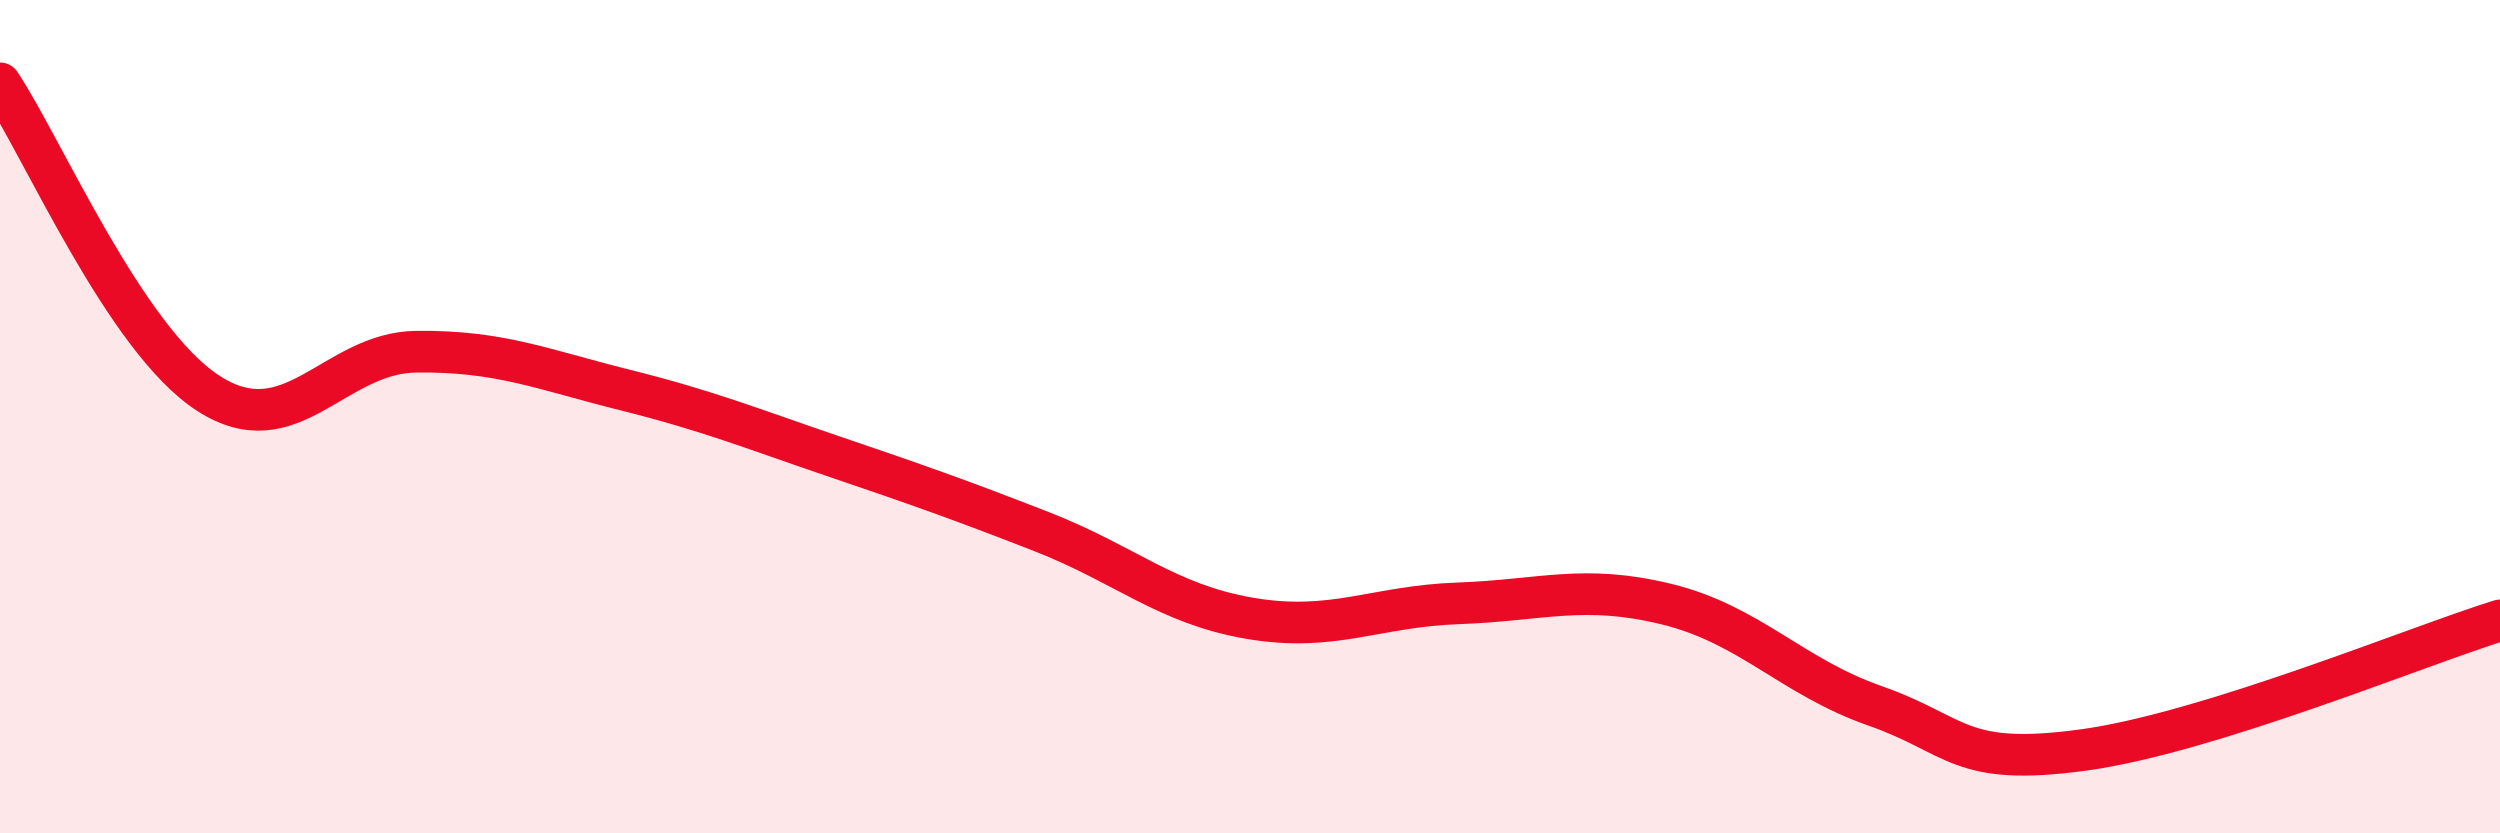
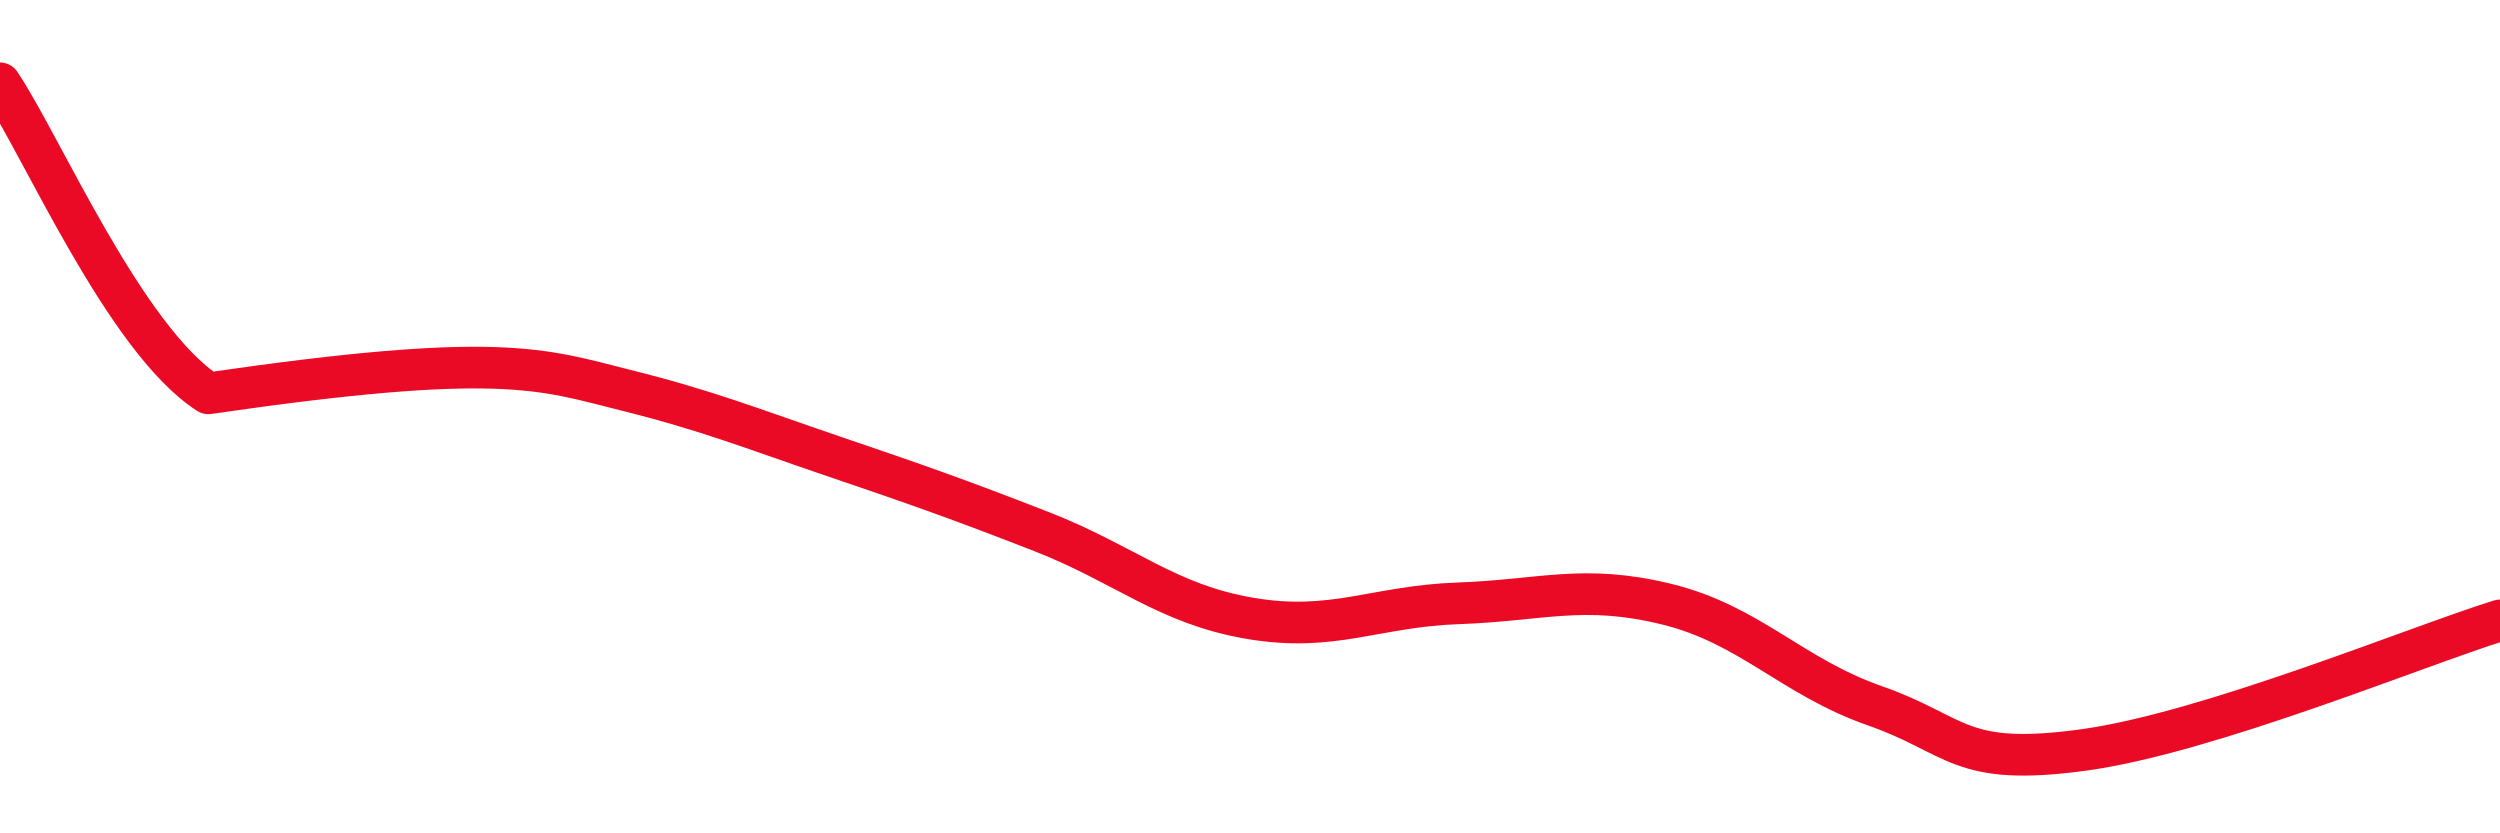
<svg xmlns="http://www.w3.org/2000/svg" width="60" height="20" viewBox="0 0 60 20">
-   <path d="M 0,2 C 1,3.49 3,8.15 5,9.44 C 7,10.73 8,8.46 10,8.44 C 12,8.42 13,8.86 15,9.36 C 17,9.86 18,10.27 20,10.95 C 22,11.63 23,11.98 25,12.76 C 27,13.54 28,14.5 30,14.84 C 32,15.18 33,14.55 35,14.48 C 37,14.41 38,14.01 40,14.5 C 42,14.99 43,16.24 45,16.94 C 47,17.64 47,18.41 50,18 C 53,17.59 58,15.51 60,14.89L60 20L0 20Z" fill="#EB0A25" opacity="0.1" stroke-linecap="round" stroke-linejoin="round" />
-   <path d="M 0,2 C 1,3.49 3,8.15 5,9.44 C 7,10.73 8,8.46 10,8.44 C 12,8.42 13,8.86 15,9.36 C 17,9.86 18,10.27 20,10.95 C 22,11.63 23,11.98 25,12.76 C 27,13.54 28,14.5 30,14.84 C 32,15.18 33,14.55 35,14.48 C 37,14.41 38,14.01 40,14.5 C 42,14.99 43,16.24 45,16.94 C 47,17.64 47,18.41 50,18 C 53,17.59 58,15.51 60,14.89" stroke="#EB0A25" stroke-width="1" fill="none" stroke-linecap="round" stroke-linejoin="round" />
+   <path d="M 0,2 C 1,3.49 3,8.15 5,9.44 C 12,8.42 13,8.86 15,9.36 C 17,9.86 18,10.27 20,10.95 C 22,11.63 23,11.98 25,12.76 C 27,13.54 28,14.5 30,14.84 C 32,15.18 33,14.55 35,14.48 C 37,14.41 38,14.01 40,14.5 C 42,14.99 43,16.24 45,16.94 C 47,17.64 47,18.41 50,18 C 53,17.59 58,15.51 60,14.89" stroke="#EB0A25" stroke-width="1" fill="none" stroke-linecap="round" stroke-linejoin="round" />
</svg>